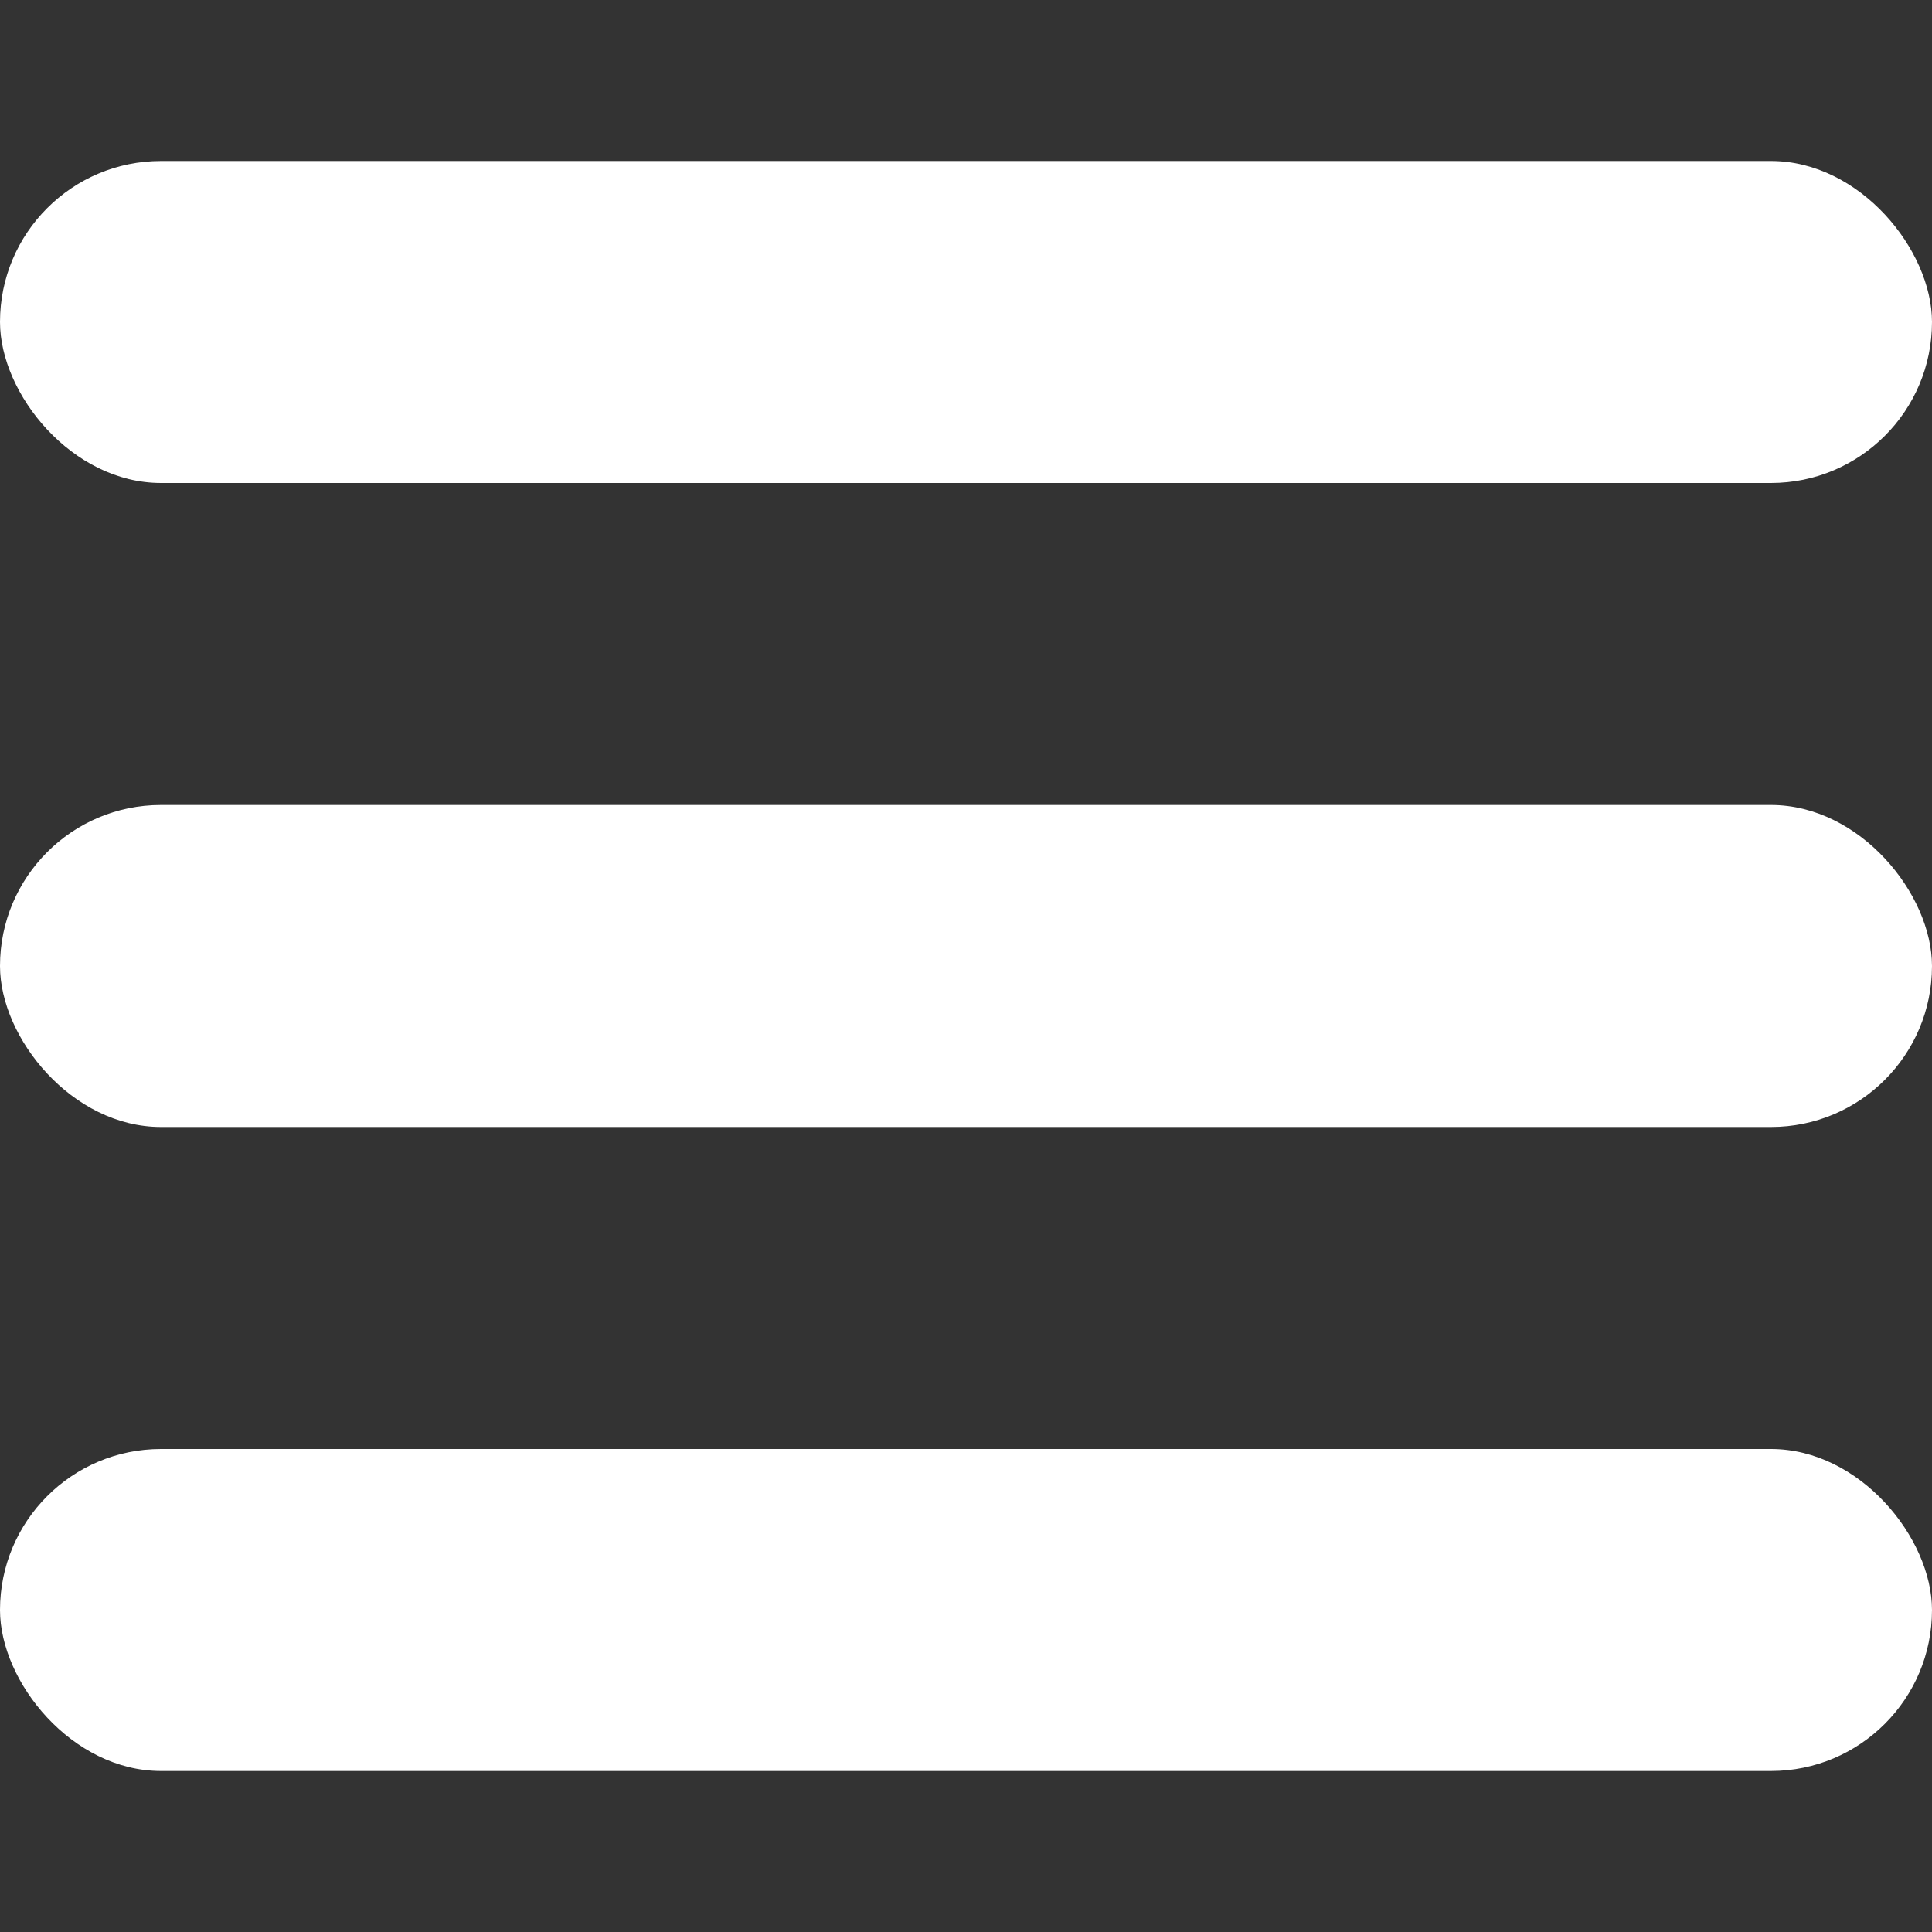
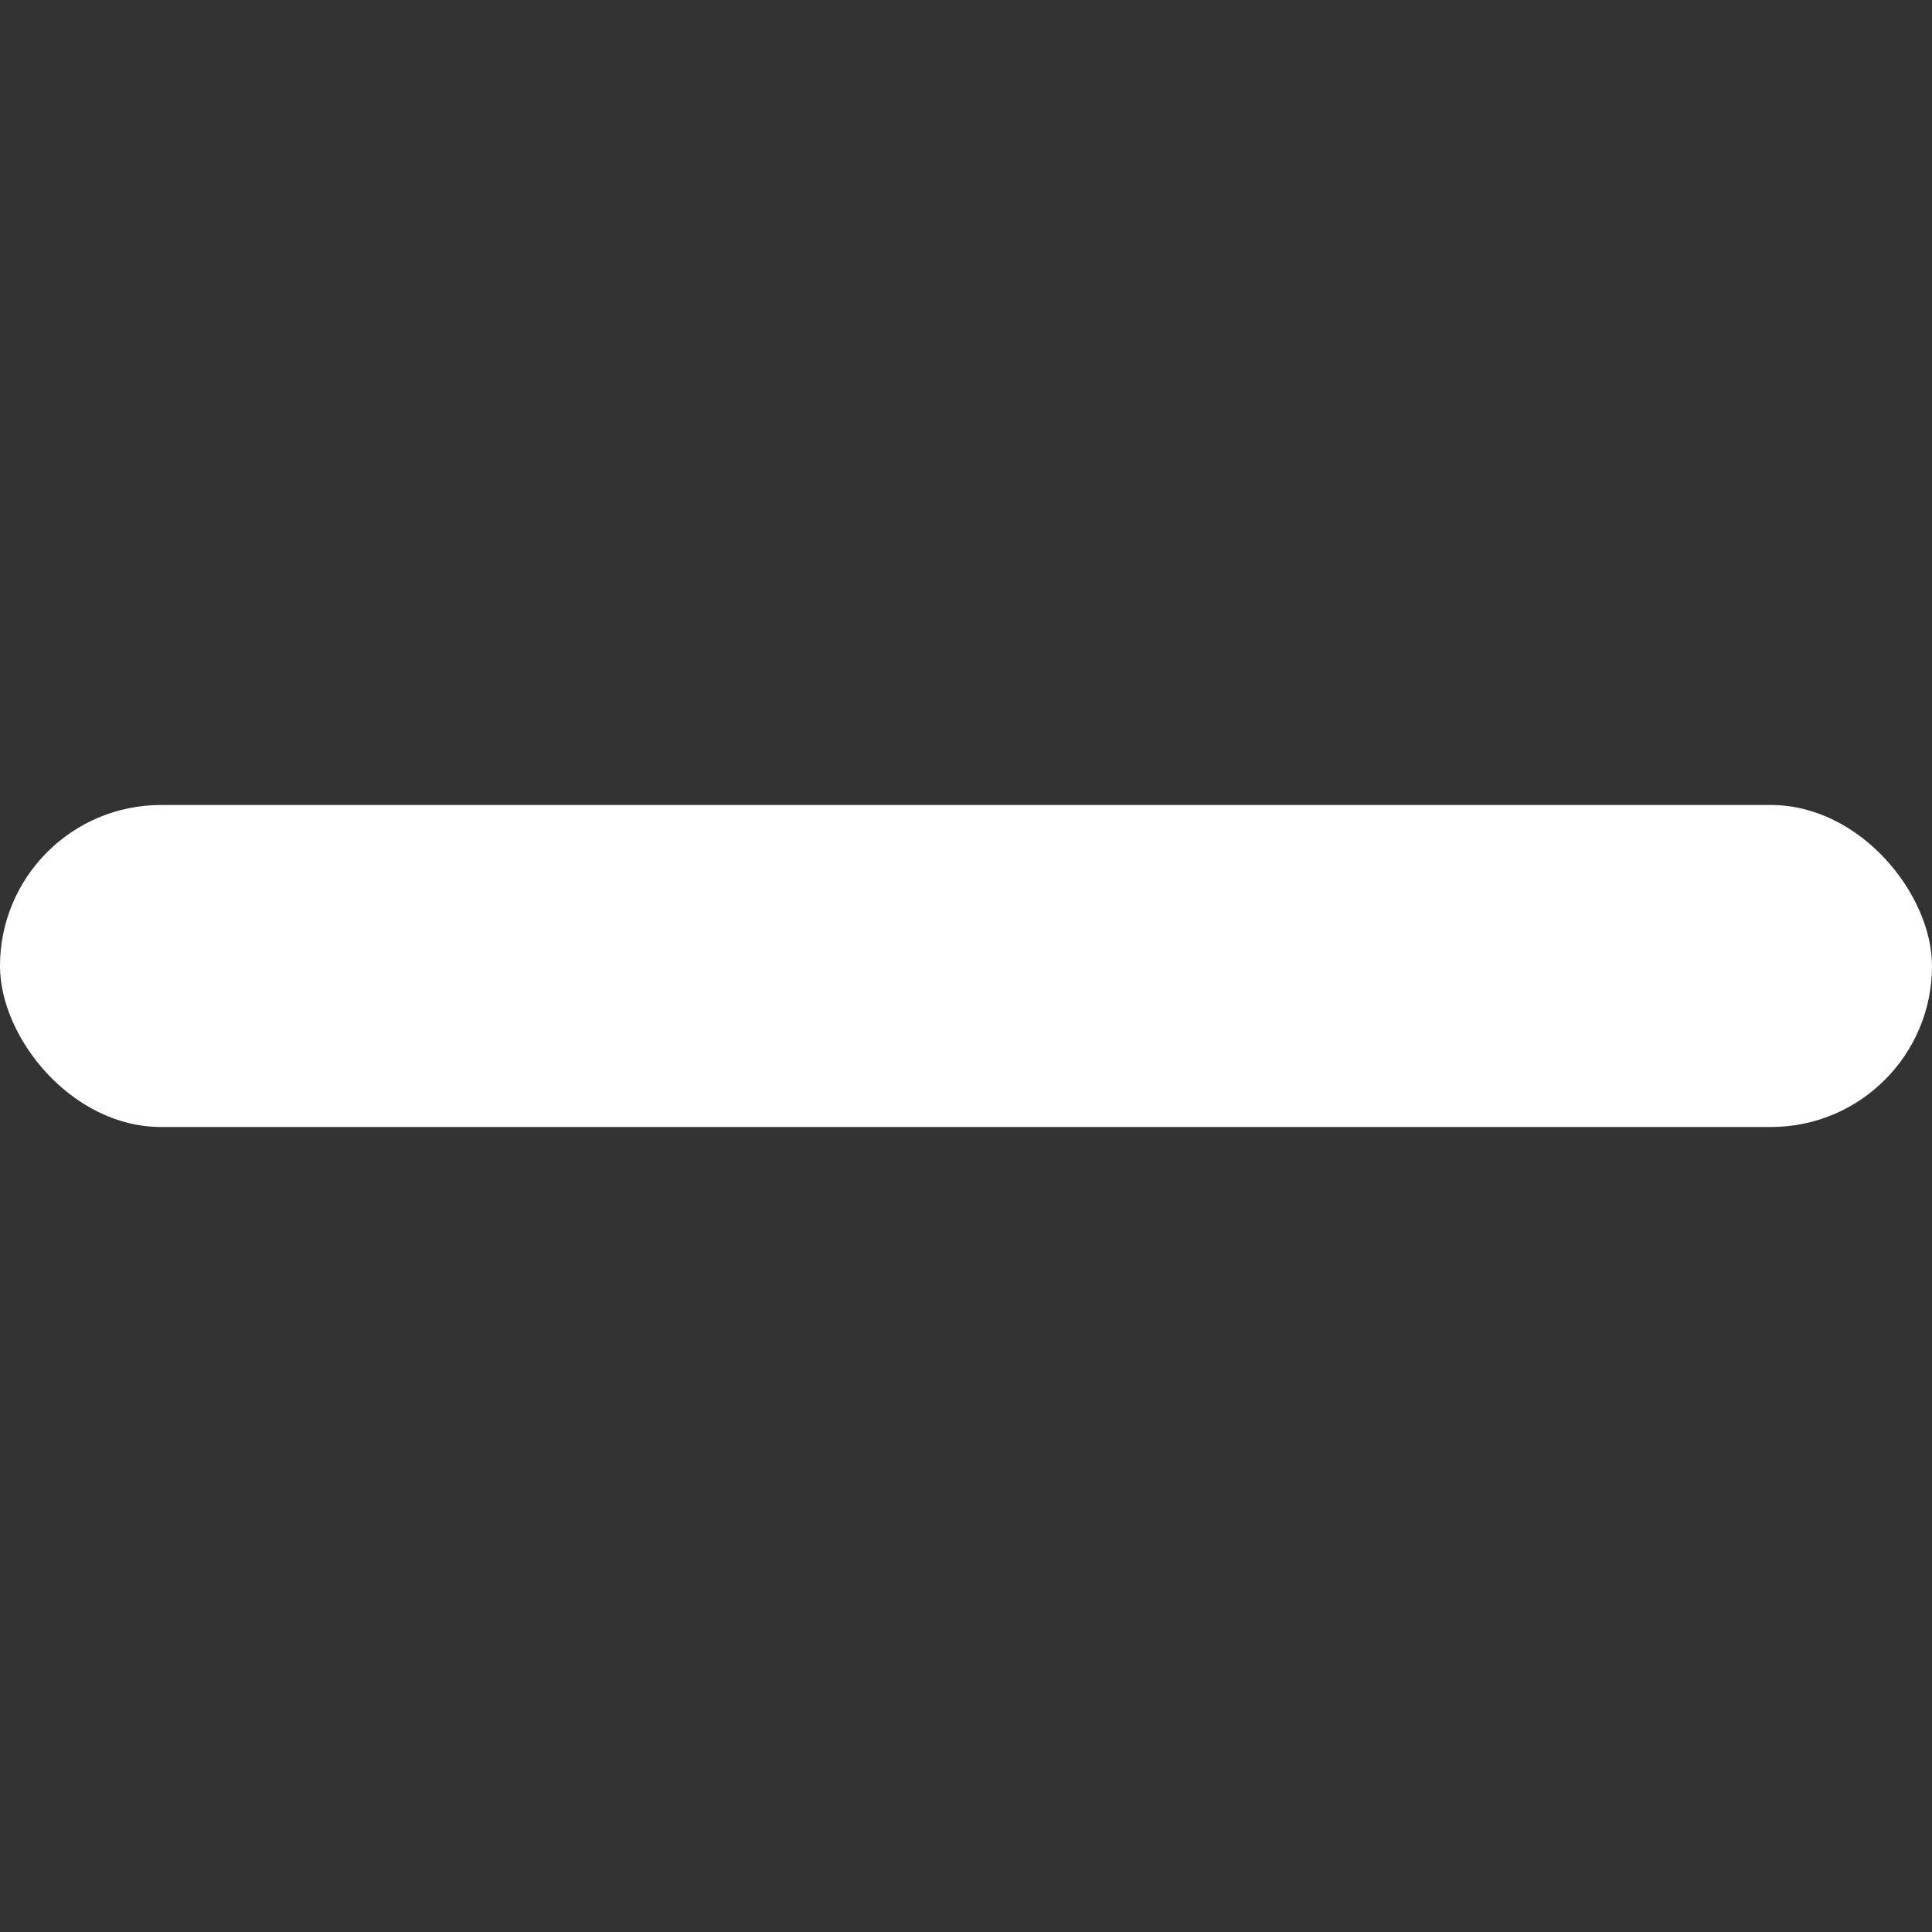
<svg xmlns="http://www.w3.org/2000/svg" width="24px" height="24px" viewBox="0 0 24 24" version="1.1">
  <rect x="0" y="0" width="24" height="24" fill="#333333" stroke="none" />
  <title>icon/24/menu</title>
  <g id="icon/24/menu" stroke="none" stroke-width="1" fill="none" fill-rule="evenodd">
-     <rect id="Rectangle" fill="#FFFFFF" x="0" y="2" width="24" height="4" rx="2" />
    <rect id="Rectangle" fill="#FFFFFF" x="0" y="10" width="24" height="4" rx="2" />
-     <rect id="Rectangle" fill="#FFFFFF" x="0" y="18" width="24" height="4" rx="2" />
  </g>
</svg>